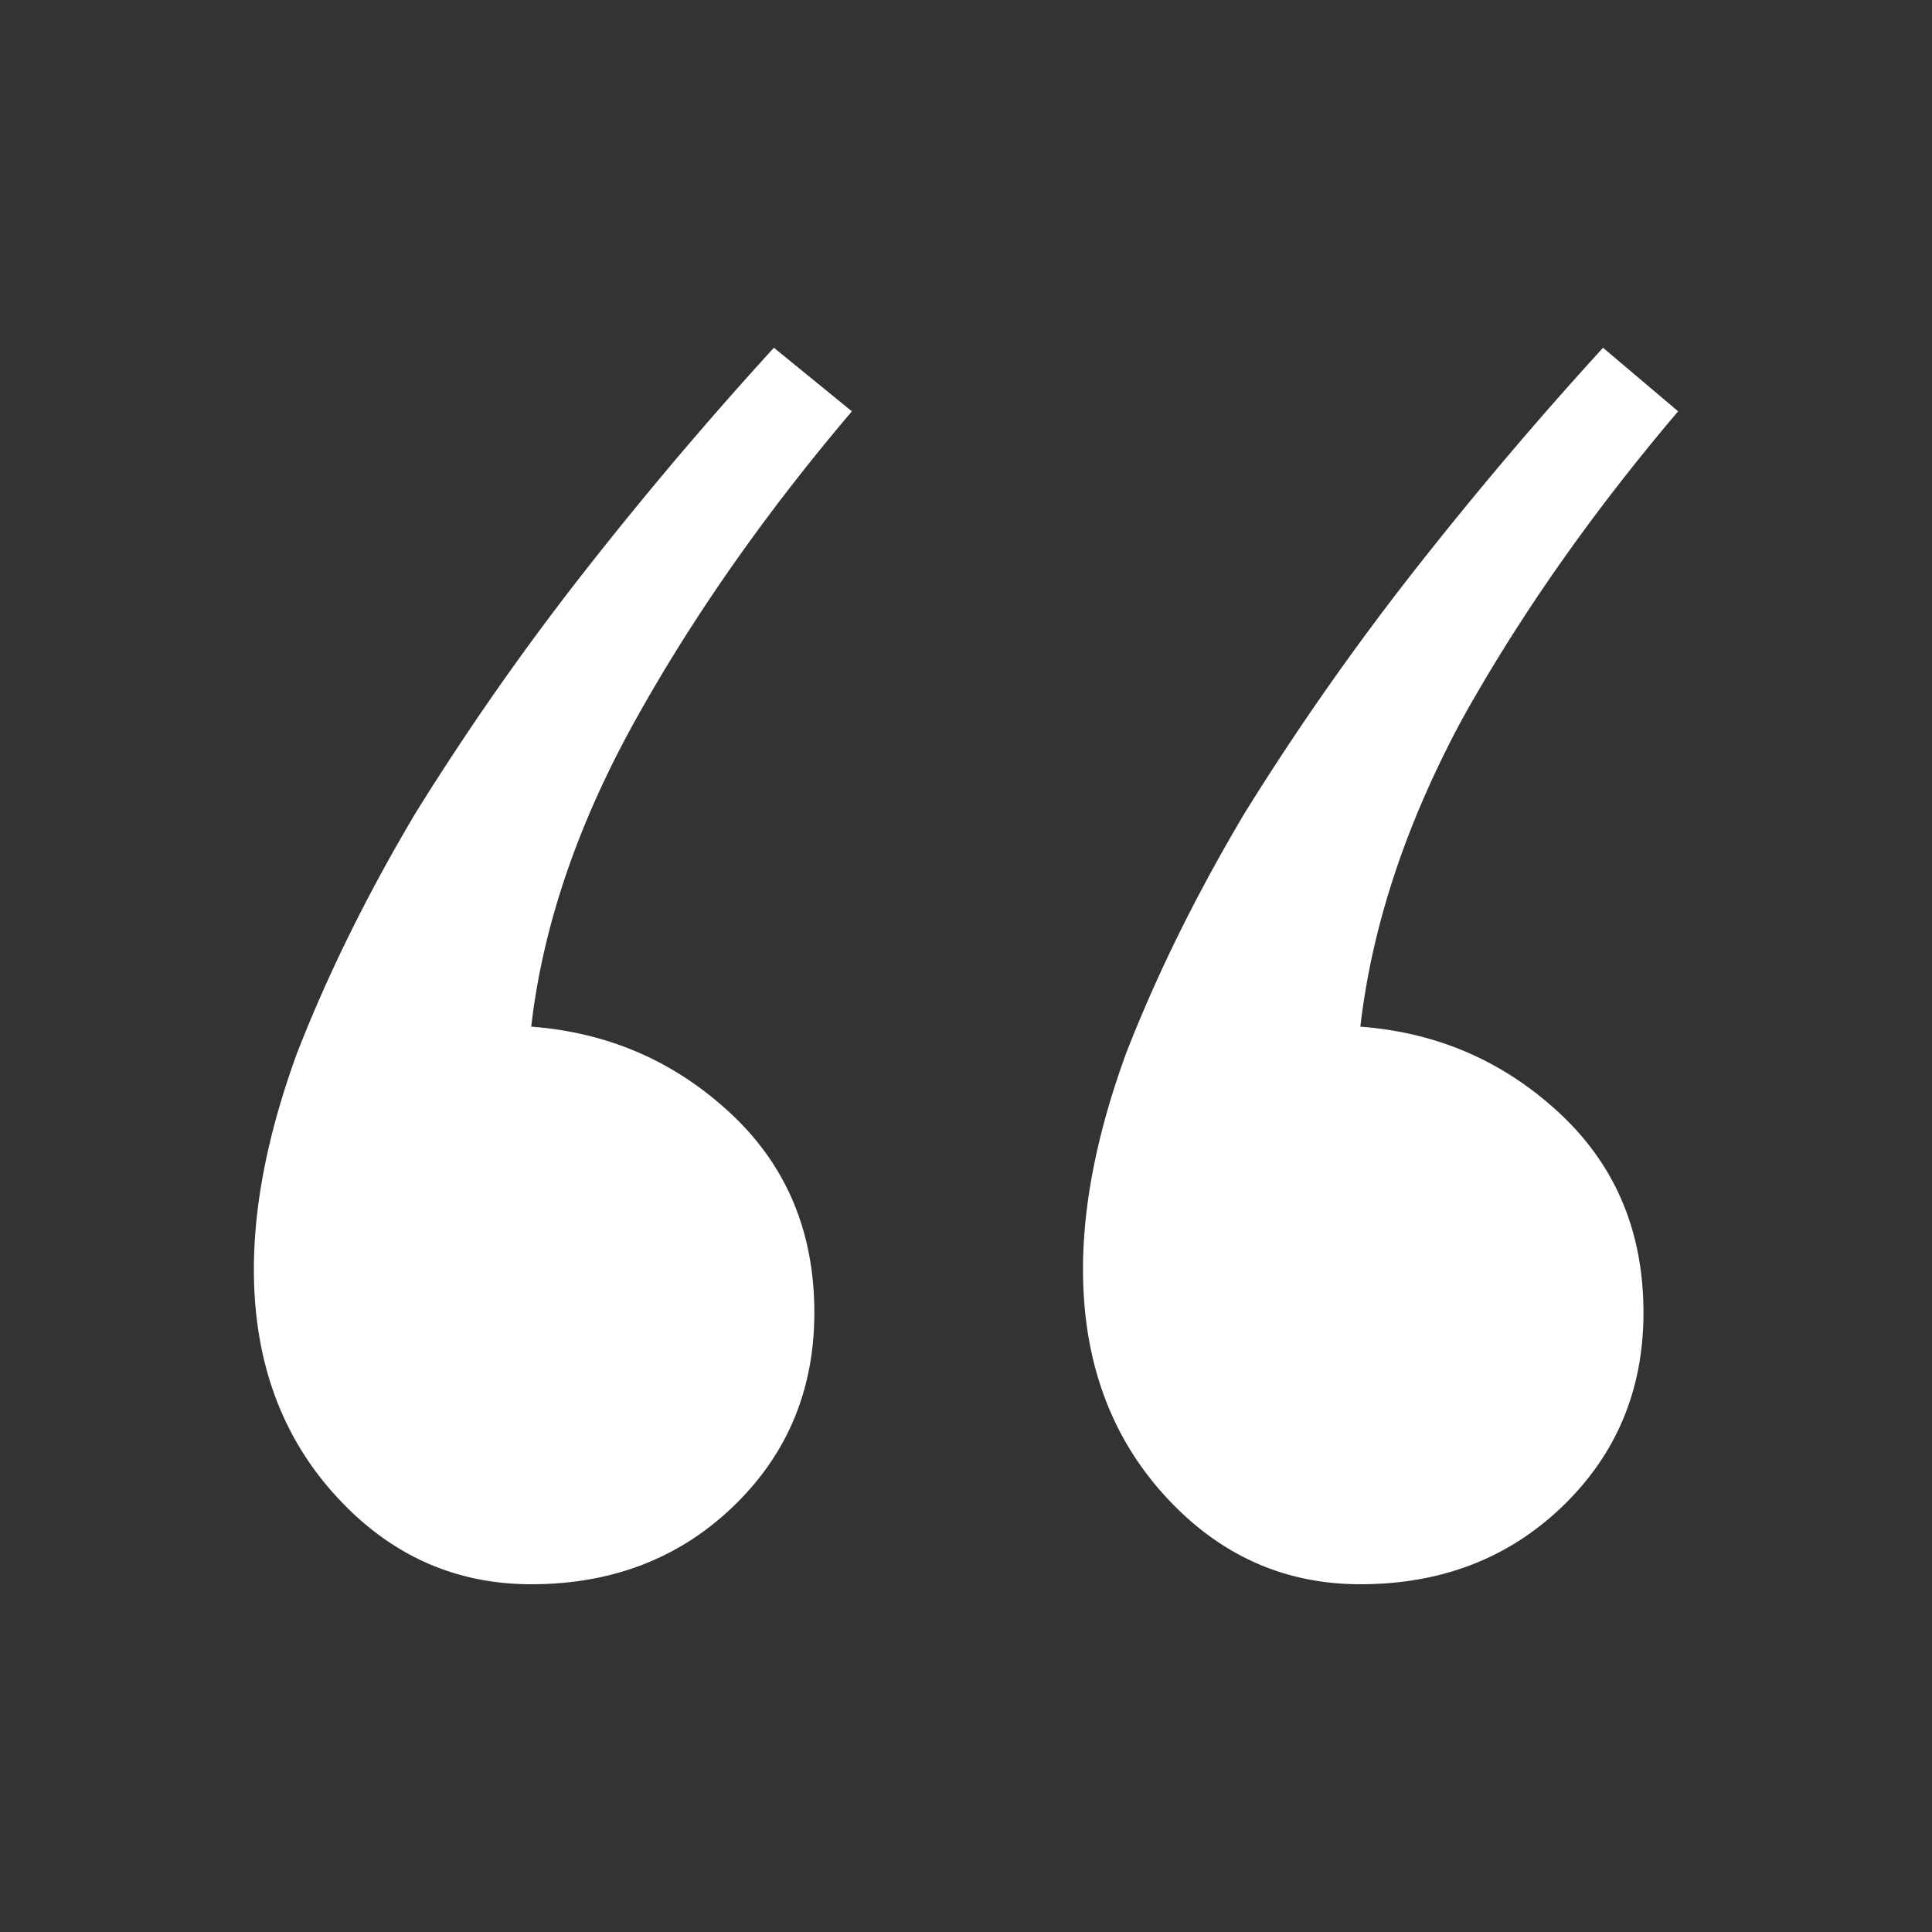
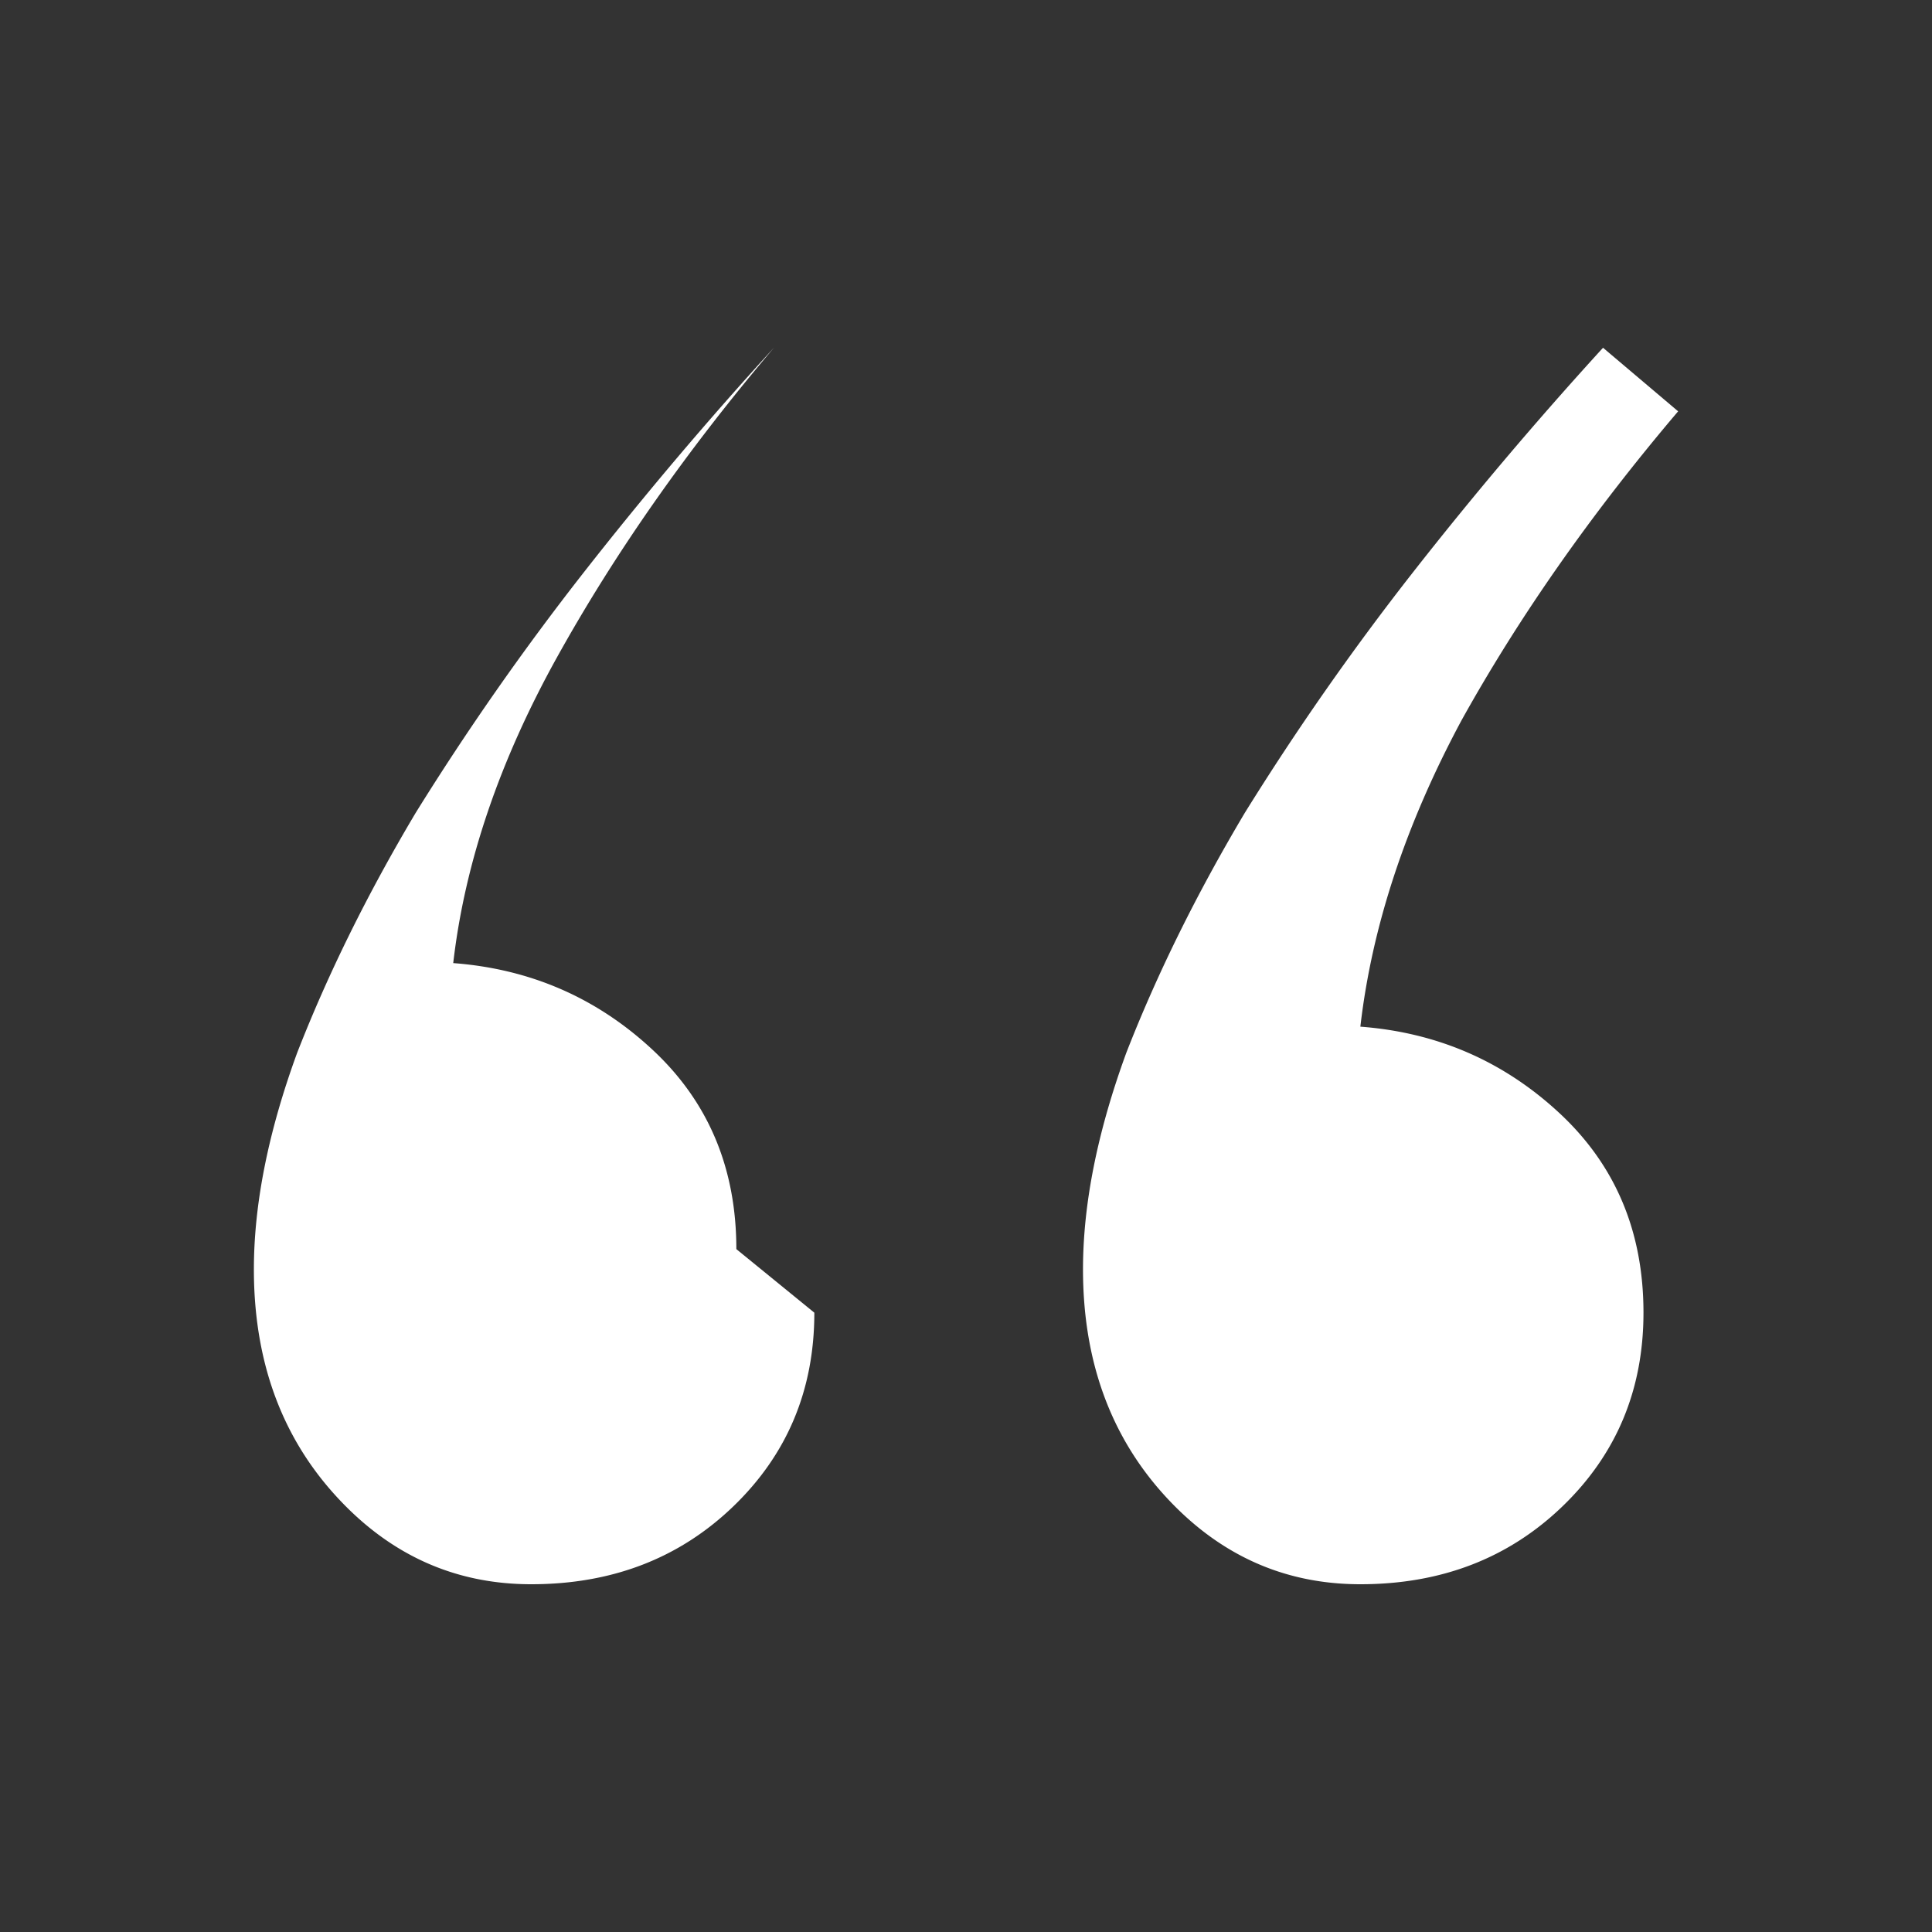
<svg xmlns="http://www.w3.org/2000/svg" width="100" height="100" fill="none">
  <rect width="100%" height="100%" fill="#333333" stroke="none" />
-   <path d="M42.15 67.944c0 3.987-1.396 7.327-4.187 10.019C35.172 80.654 31.683 82 27.496 82c-3.988 0-7.377-1.545-10.168-4.635-2.792-3.09-4.187-6.979-4.187-11.664 0-3.39.747-7.128 2.243-11.215 1.595-4.087 3.638-8.224 6.13-12.411a139.67 139.67 0 018.673-12.411A201.35 201.35 0 0140.057 18l4.037 3.29c-4.486 5.283-8.224 10.617-11.215 16-2.99 5.383-4.785 10.666-5.383 15.85 3.987.3 7.427 1.795 10.317 4.486 2.892 2.692 4.337 6.131 4.337 10.318zm42.916 0c0 3.987-1.396 7.327-4.187 10.019C78.088 80.654 74.599 82 70.412 82c-3.988 0-7.377-1.545-10.169-4.635-2.79-3.09-4.187-6.979-4.187-11.664 0-3.39.748-7.128 2.244-11.215 1.595-4.087 3.638-8.224 6.13-12.411a139.691 139.691 0 018.673-12.411A201.39 201.39 0 0182.973 18l3.887 3.29c-4.486 5.283-8.224 10.617-11.215 16-2.89 5.383-4.635 10.666-5.233 15.85 3.987.3 7.426 1.795 10.317 4.486 2.891 2.692 4.337 6.131 4.337 10.318z" fill="#fff" />
+   <path d="M42.15 67.944c0 3.987-1.396 7.327-4.187 10.019C35.172 80.654 31.683 82 27.496 82c-3.988 0-7.377-1.545-10.168-4.635-2.792-3.09-4.187-6.979-4.187-11.664 0-3.39.747-7.128 2.243-11.215 1.595-4.087 3.638-8.224 6.13-12.411a139.67 139.67 0 018.673-12.411A201.35 201.35 0 0140.057 18c-4.486 5.283-8.224 10.617-11.215 16-2.99 5.383-4.785 10.666-5.383 15.85 3.987.3 7.427 1.795 10.317 4.486 2.892 2.692 4.337 6.131 4.337 10.318zm42.916 0c0 3.987-1.396 7.327-4.187 10.019C78.088 80.654 74.599 82 70.412 82c-3.988 0-7.377-1.545-10.169-4.635-2.79-3.09-4.187-6.979-4.187-11.664 0-3.39.748-7.128 2.244-11.215 1.595-4.087 3.638-8.224 6.13-12.411a139.691 139.691 0 018.673-12.411A201.39 201.39 0 0182.973 18l3.887 3.29c-4.486 5.283-8.224 10.617-11.215 16-2.89 5.383-4.635 10.666-5.233 15.85 3.987.3 7.426 1.795 10.317 4.486 2.891 2.692 4.337 6.131 4.337 10.318z" fill="#fff" />
</svg>